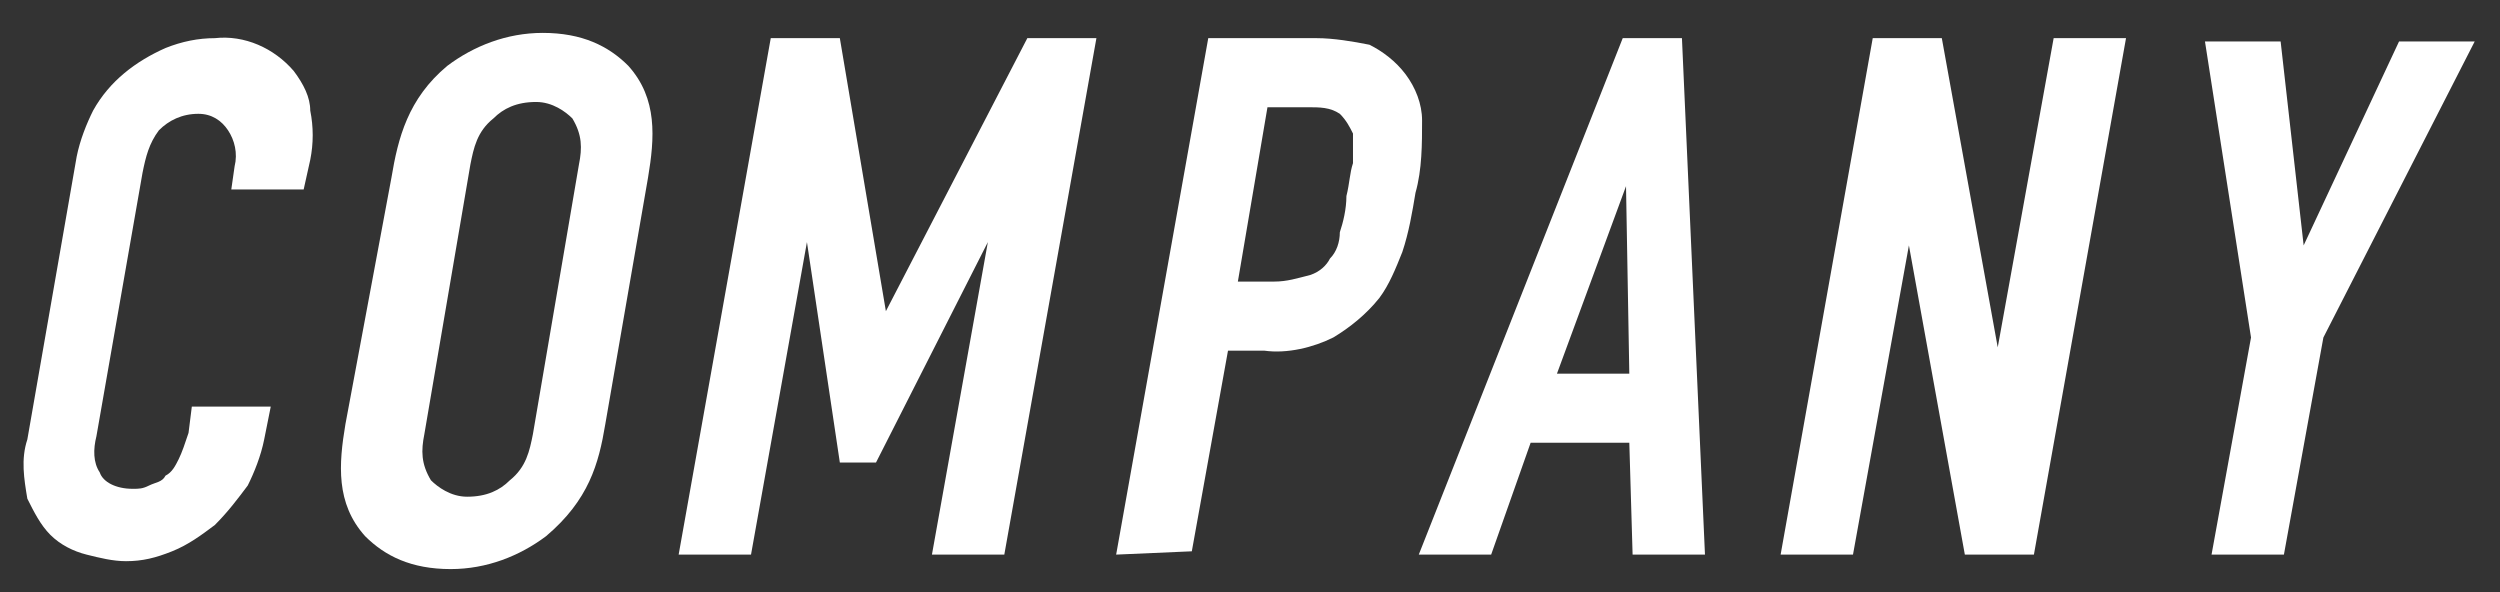
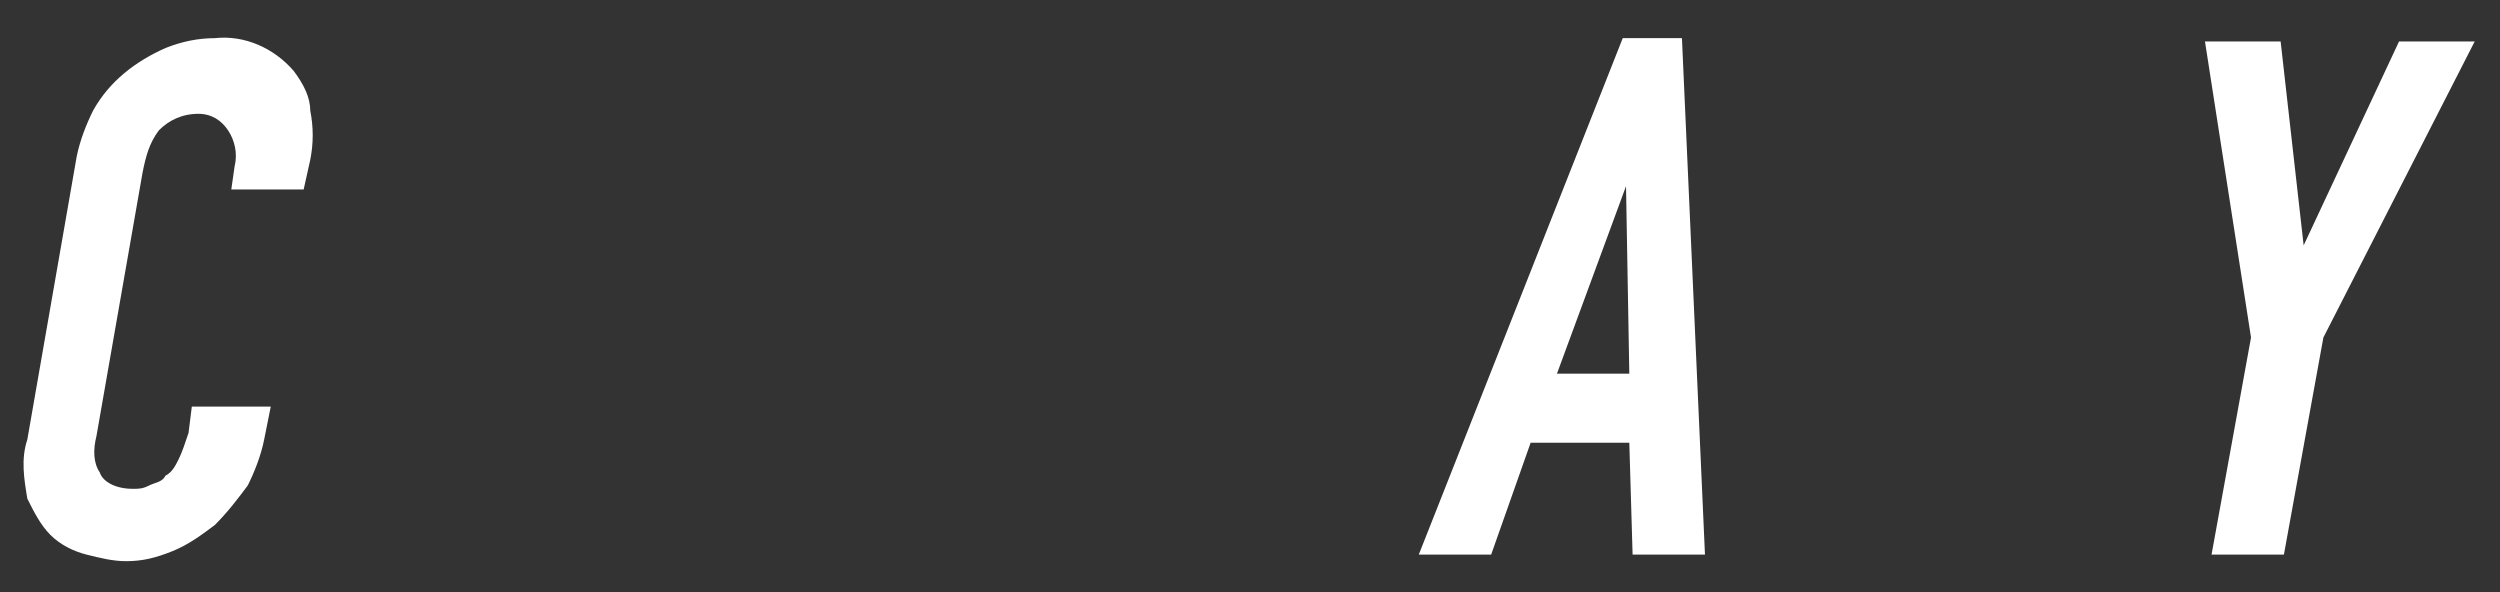
<svg xmlns="http://www.w3.org/2000/svg" version="1.1" id="レイヤー_1" x="0px" y="0px" viewBox="0 0 76 18" style="enable-background:new 0 0 76 18;" xml:space="preserve">
  <rect x="0" y="0" width="76" height="18" fill="#333333" stroke="none" />
  <style type="text/css">
	.st0{fill:#FFFFFF;}
</style>
  <g id="NEWS" transform="translate(-3155.869 -2866.24)">
    <g id="グループ_962">
      <g id="グループ_961">
        <path id="パス_222" class="st0" d="M3164.1,2878.6l-0.2,1c-0.1,0.5-0.3,1-0.5,1.4c-0.3,0.4-0.6,0.8-1,1.2     c-0.4,0.3-0.8,0.6-1.3,0.8s-0.9,0.3-1.4,0.3c-0.4,0-0.8-0.1-1.2-0.2c-0.4-0.1-0.8-0.3-1.1-0.6s-0.5-0.7-0.7-1.1     c-0.1-0.6-0.2-1.2,0-1.8l1.5-8.6c0.1-0.5,0.3-1,0.5-1.4c0.5-0.9,1.3-1.5,2.2-1.9c0.5-0.2,1-0.3,1.5-0.3c0.9-0.1,1.8,0.3,2.4,1     c0.3,0.4,0.5,0.8,0.5,1.2c0.1,0.5,0.1,1,0,1.5l-0.2,0.9h-2.2l0.1-0.7c0.1-0.4,0-0.8-0.2-1.1s-0.5-0.5-0.9-0.5     c-0.5,0-0.9,0.2-1.2,0.5c-0.3,0.4-0.4,0.8-0.5,1.3l-1.4,8c-0.1,0.4-0.1,0.8,0.1,1.1c0.1,0.3,0.5,0.5,1,0.5c0.2,0,0.3,0,0.5-0.1     s0.4-0.1,0.5-0.3c0.2-0.1,0.3-0.3,0.4-0.5c0.1-0.2,0.2-0.5,0.3-0.8l0.1-0.8L3164.1,2878.6z" />
-         <path id="パス_224" class="st0" d="M3176.5,2883.1l2.8-15.7h2.1l1.4,8.3l0,0l4.3-8.3h2.1l-2.8,15.7h-2.2l1.7-9.5l0,0l-3.4,6.7     h-1.1l-1-6.7l0,0l-1.7,9.5H3176.5z" />
-         <path id="パス_225" class="st0" d="M3189.8,2883.1l2.8-15.7h3.3c0.5,0,1.1,0.1,1.6,0.2c0.4,0.2,0.8,0.5,1.1,0.9     s0.5,0.9,0.5,1.4c0,0.7,0,1.5-0.2,2.2c-0.1,0.6-0.2,1.2-0.4,1.8c-0.2,0.5-0.4,1-0.7,1.4c-0.4,0.5-0.9,0.9-1.4,1.2     c-0.6,0.3-1.4,0.5-2.1,0.4h-1.1l-1.1,6.1L3189.8,2883.1z M3194.4,2869.5l-0.9,5.3h1.1c0.4,0,0.7-0.1,1.1-0.2     c0.3-0.1,0.5-0.3,0.6-0.5c0.2-0.2,0.3-0.5,0.3-0.8c0.1-0.3,0.2-0.7,0.2-1.1c0.1-0.4,0.1-0.7,0.2-1c0-0.3,0-0.6,0-0.9     c-0.1-0.2-0.2-0.4-0.4-0.6c-0.3-0.2-0.6-0.2-1-0.2H3194.4z" />
        <path id="パス_226" class="st0" d="M3199,2883.1l6.2-15.7h1.8l0.7,15.7h-2.2l-0.1-3.4h-3l-1.2,3.4H3199z M3205.4,2877.6     l-0.1-5.7l0,0l-2.1,5.7H3205.4z" />
-         <path id="パス_227" class="st0" d="M3210,2883.1l2.8-15.7h2.1l1.7,9.4l0,0l1.7-9.4h2.2l-2.8,15.7h-2.1l-1.7-9.4l0,0l-1.7,9.4     H3210z" />
        <path id="パス_228" class="st0" d="M3223.1,2883.1l1.2-6.6l-1.4-9h2.3l0.7,6.2l0,0l2.9-6.2h2.3l-4.6,9l-1.2,6.6H3223.1z" />
      </g>
    </g>
  </g>
  <g>
-     <path class="st0" d="M11.9,5.4C12.1,4.2,12.4,3,13.6,2c0.8-0.6,1.8-1,2.9-1c1.2,0,2,0.4,2.6,1c0.9,1,0.8,2.2,0.6,3.4l-1.3,7.5   c-0.2,1.2-0.5,2.3-1.8,3.4c-0.8,0.6-1.8,1-2.9,1c-1.2,0-2-0.4-2.6-1c-0.9-1-0.8-2.2-0.6-3.4L11.9,5.4z M17.6,5   c0.1-0.5,0.1-0.9-0.2-1.4c-0.2-0.2-0.6-0.5-1.1-0.5c-0.6,0-1,0.2-1.3,0.5C14.5,4,14.4,4.5,14.3,5l-1.4,8.2   c-0.1,0.5-0.1,0.9,0.2,1.4c0.2,0.2,0.6,0.5,1.1,0.5c0.6,0,1-0.2,1.3-0.5c0.5-0.4,0.6-0.9,0.7-1.4L17.6,5z" />
-   </g>
+     </g>
</svg>